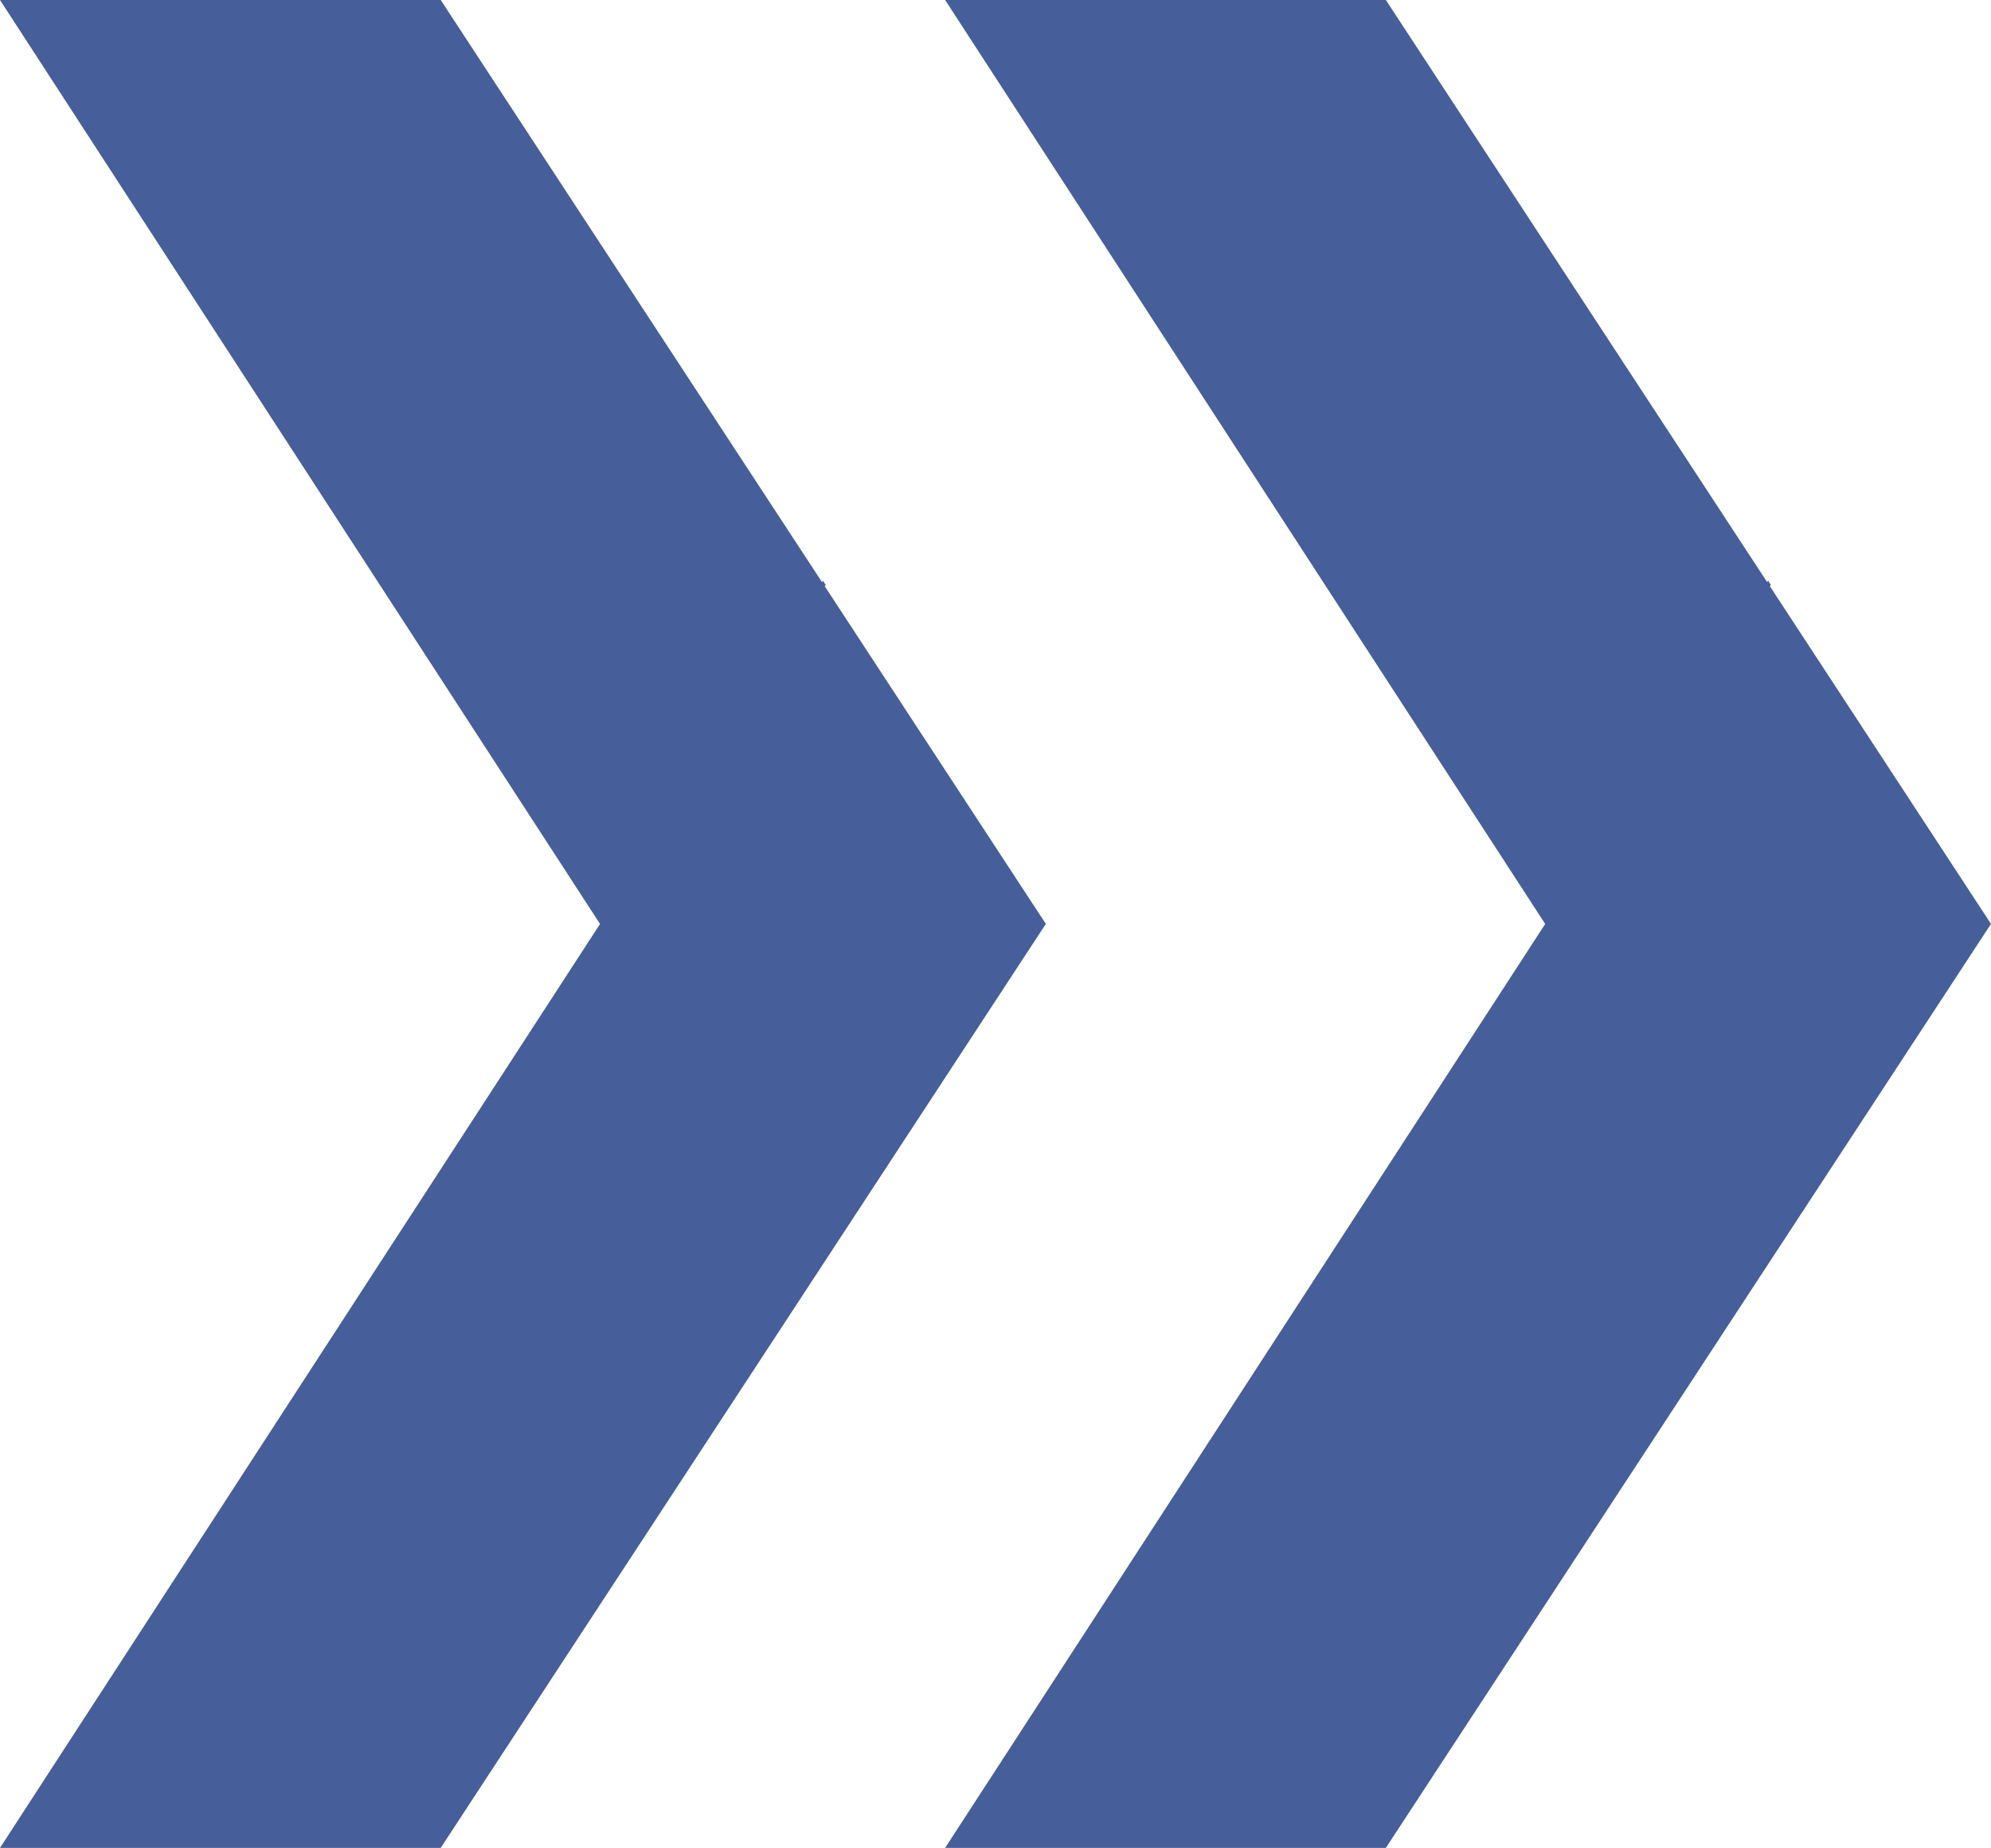
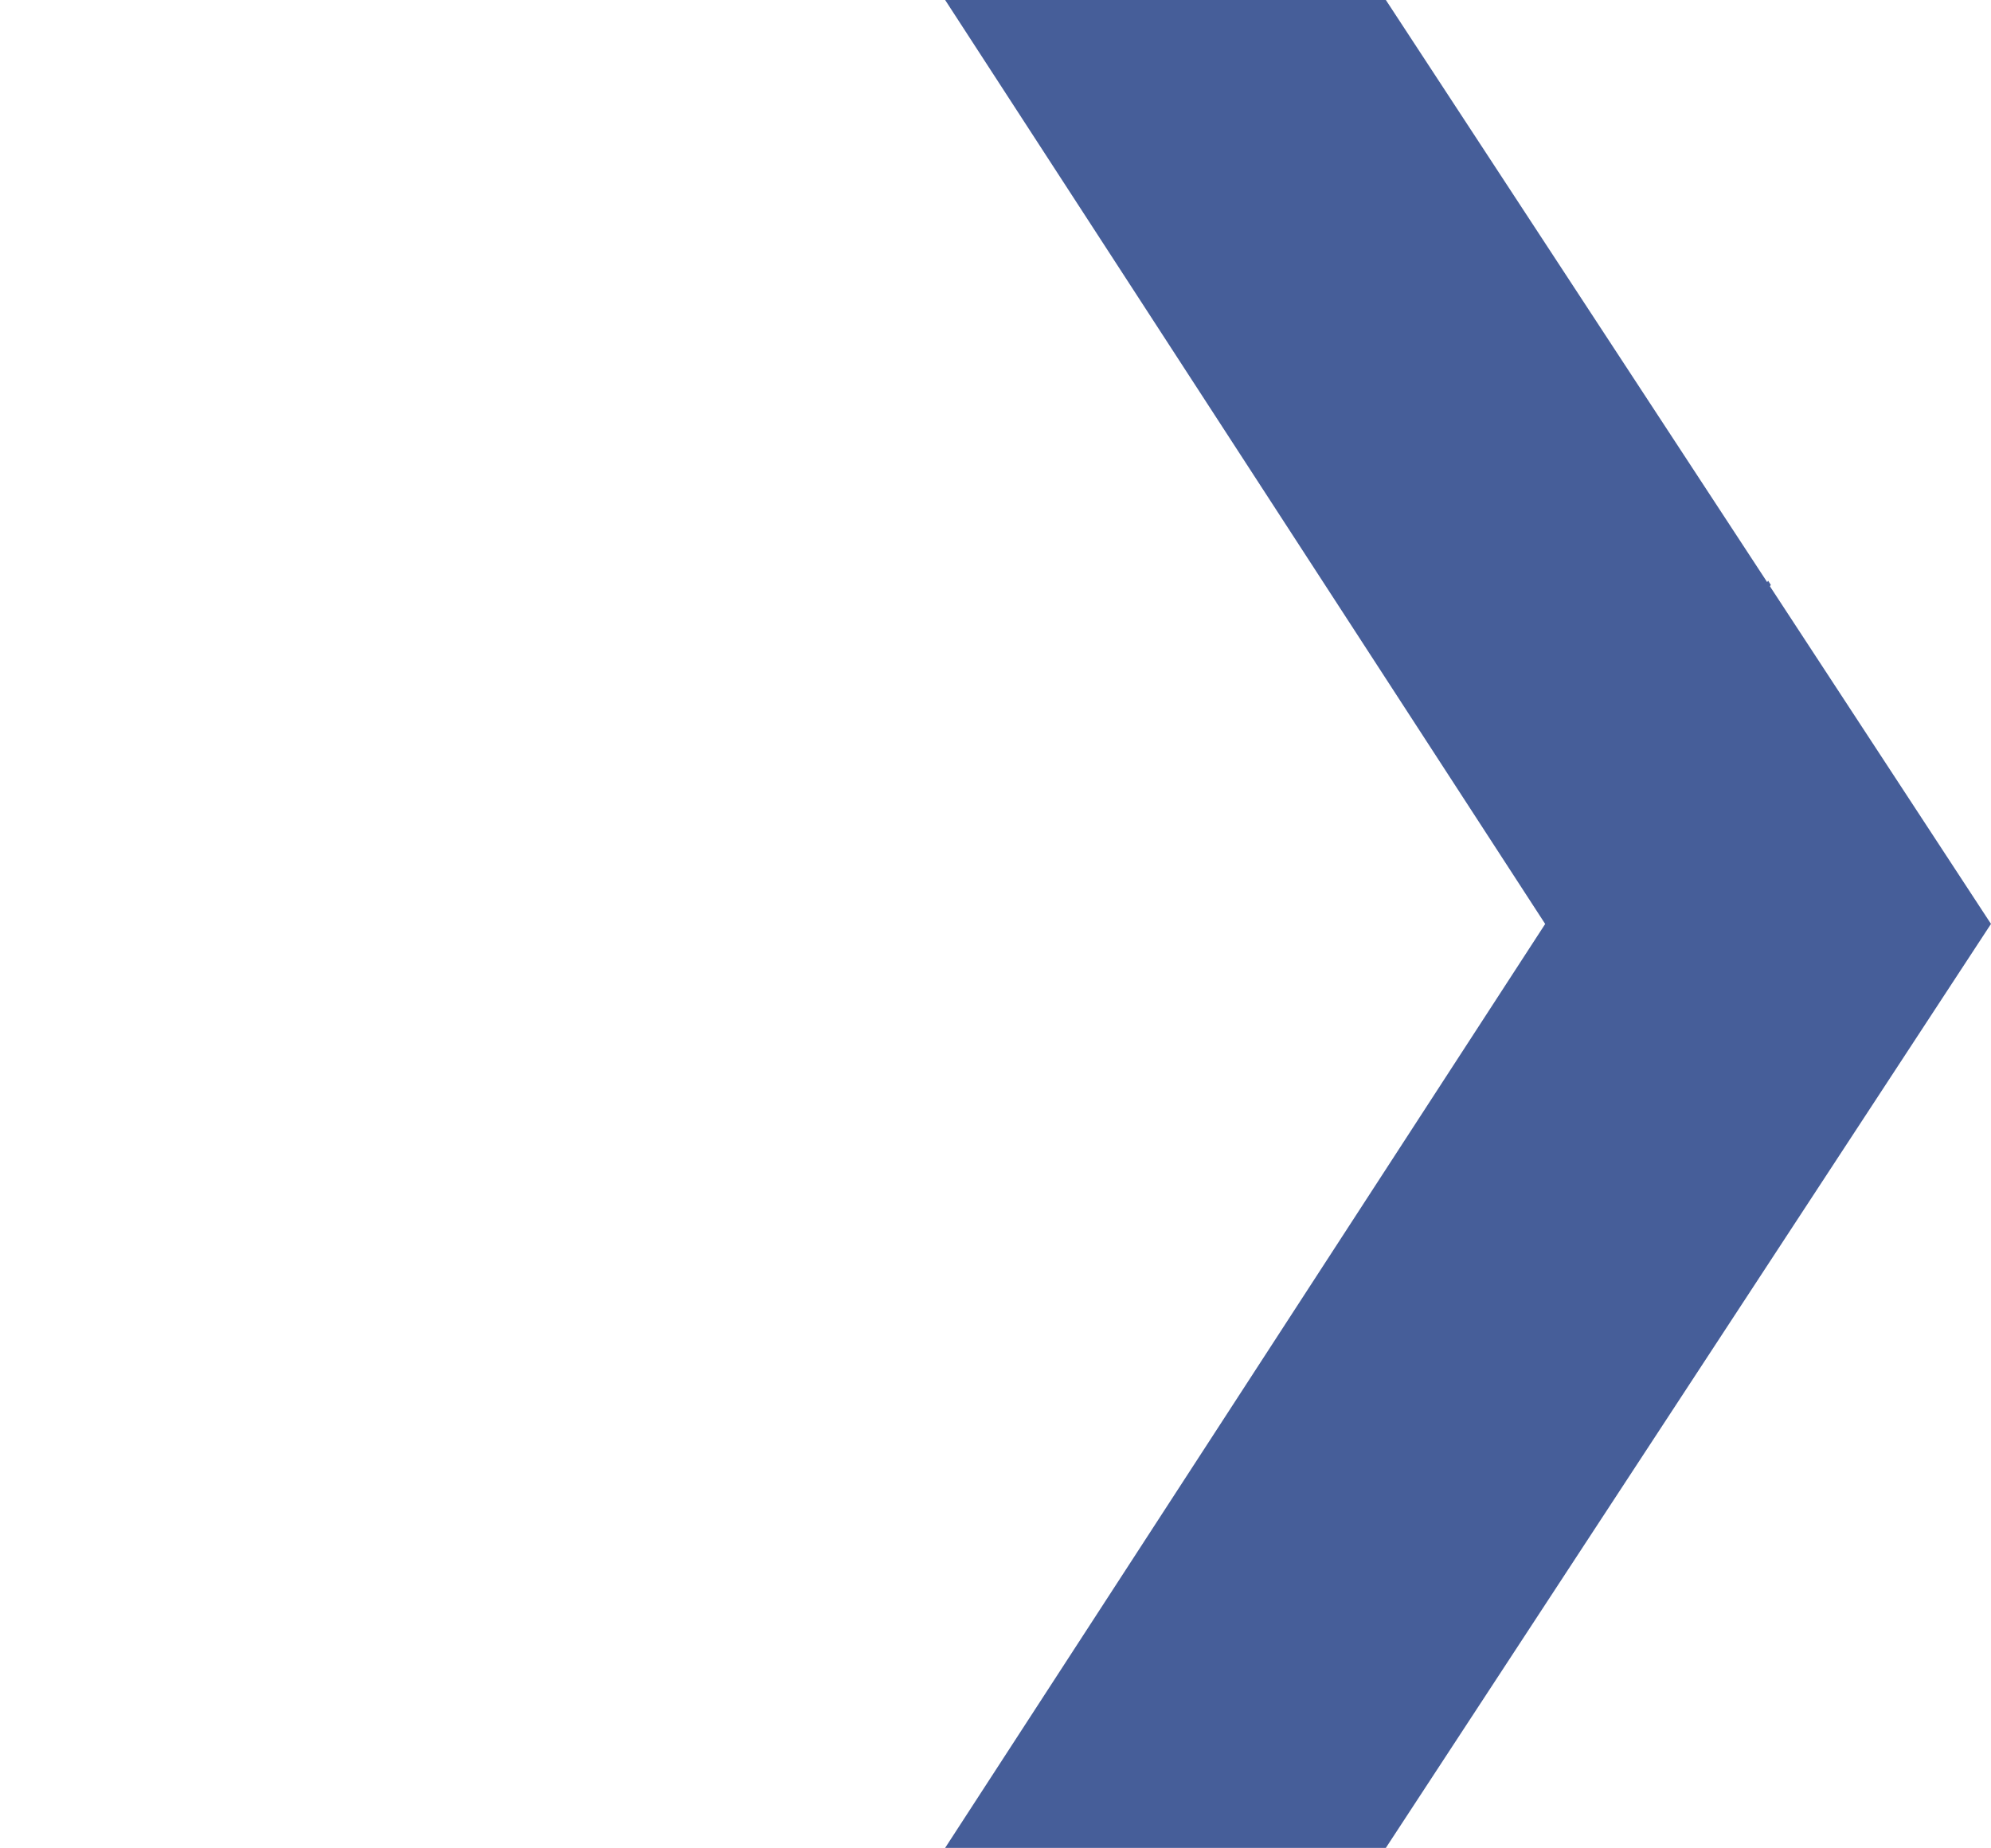
<svg xmlns="http://www.w3.org/2000/svg" width="35.527" height="32.981" viewBox="0 0 35.527 32.981">
  <g id="Group_4334" data-name="Group 4334" transform="translate(-622.117 1139.981) rotate(-90)">
-     <path id="Path_273" data-name="Path 273" d="M0,0,10.707,16.491,0,32.981H7.864L18.61,16.569l.052-.079-.052-.079-3.893-5.947.016-.025-.048-.075-.017.026L7.864,0Z" transform="translate(1139.981 622.117) rotate(90)" fill="#465e99" />
    <path id="Path_307" data-name="Path 307" d="M0,0,10.707,16.491,0,32.981H7.864L18.61,16.569l.052-.079-.052-.079-3.893-5.947.016-.025-.048-.075-.017.026L7.864,0Z" transform="translate(1139.981 638.982) rotate(90)" fill="#465e99" />
  </g>
</svg>